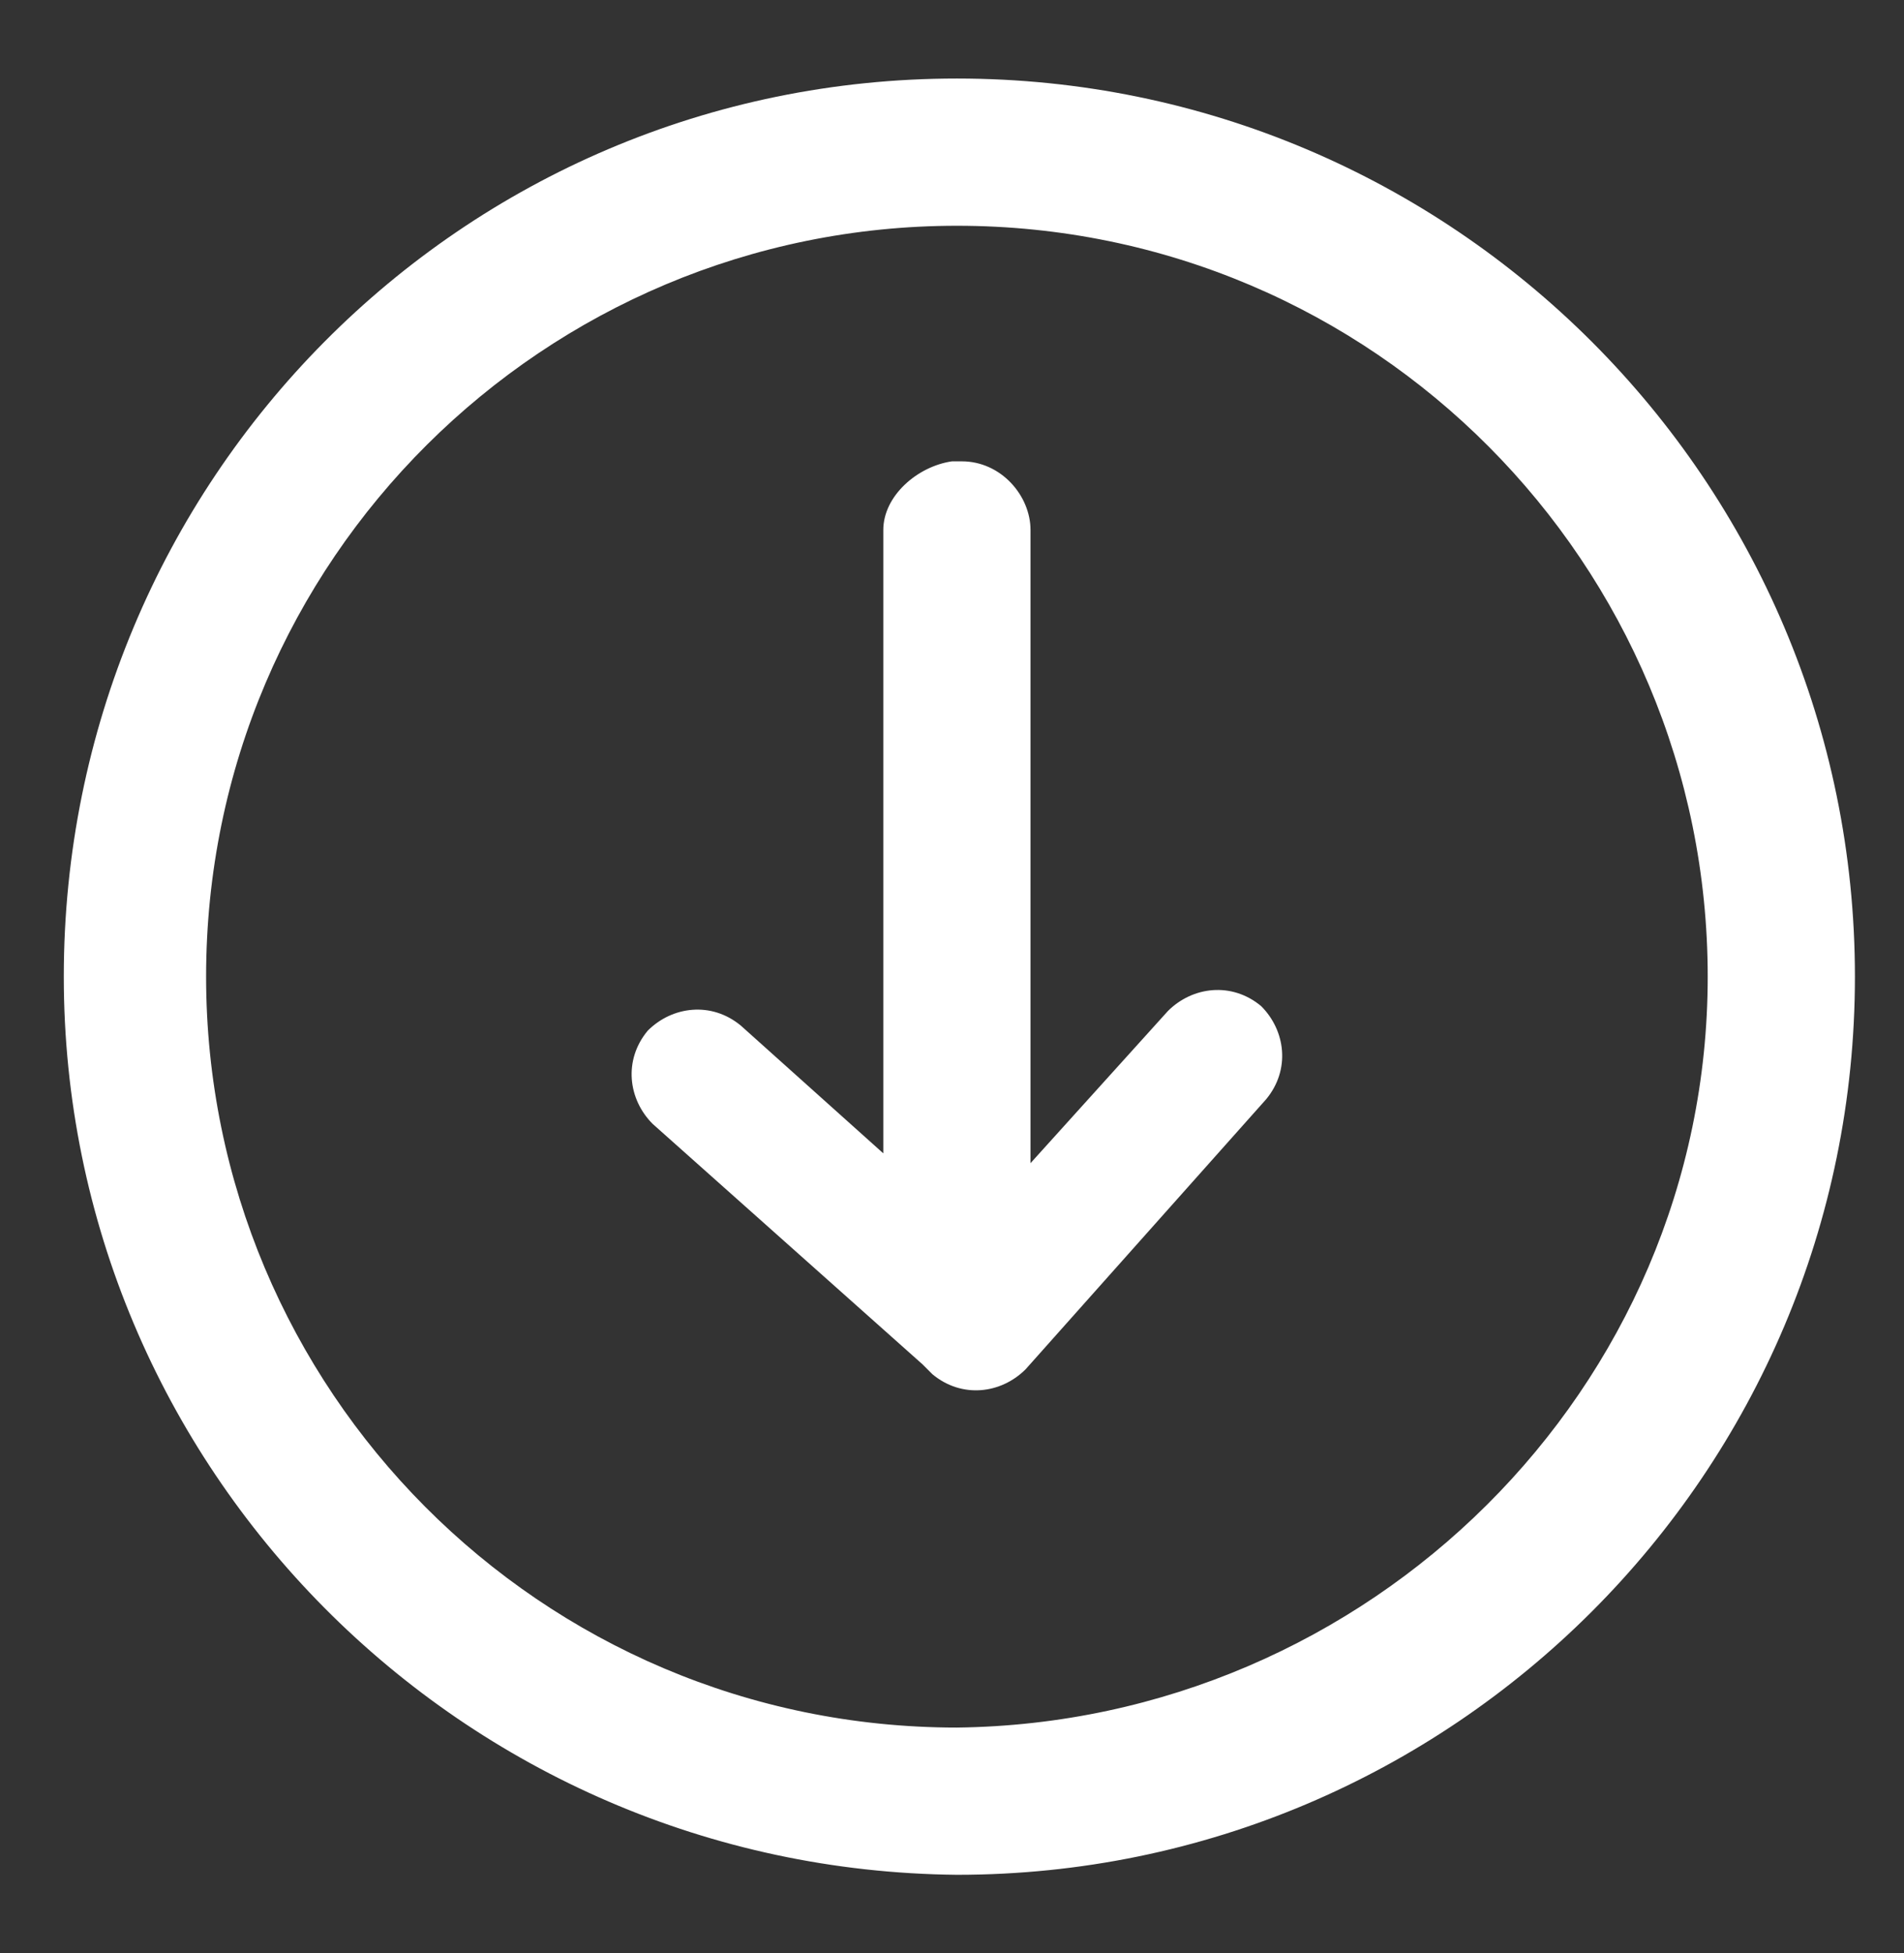
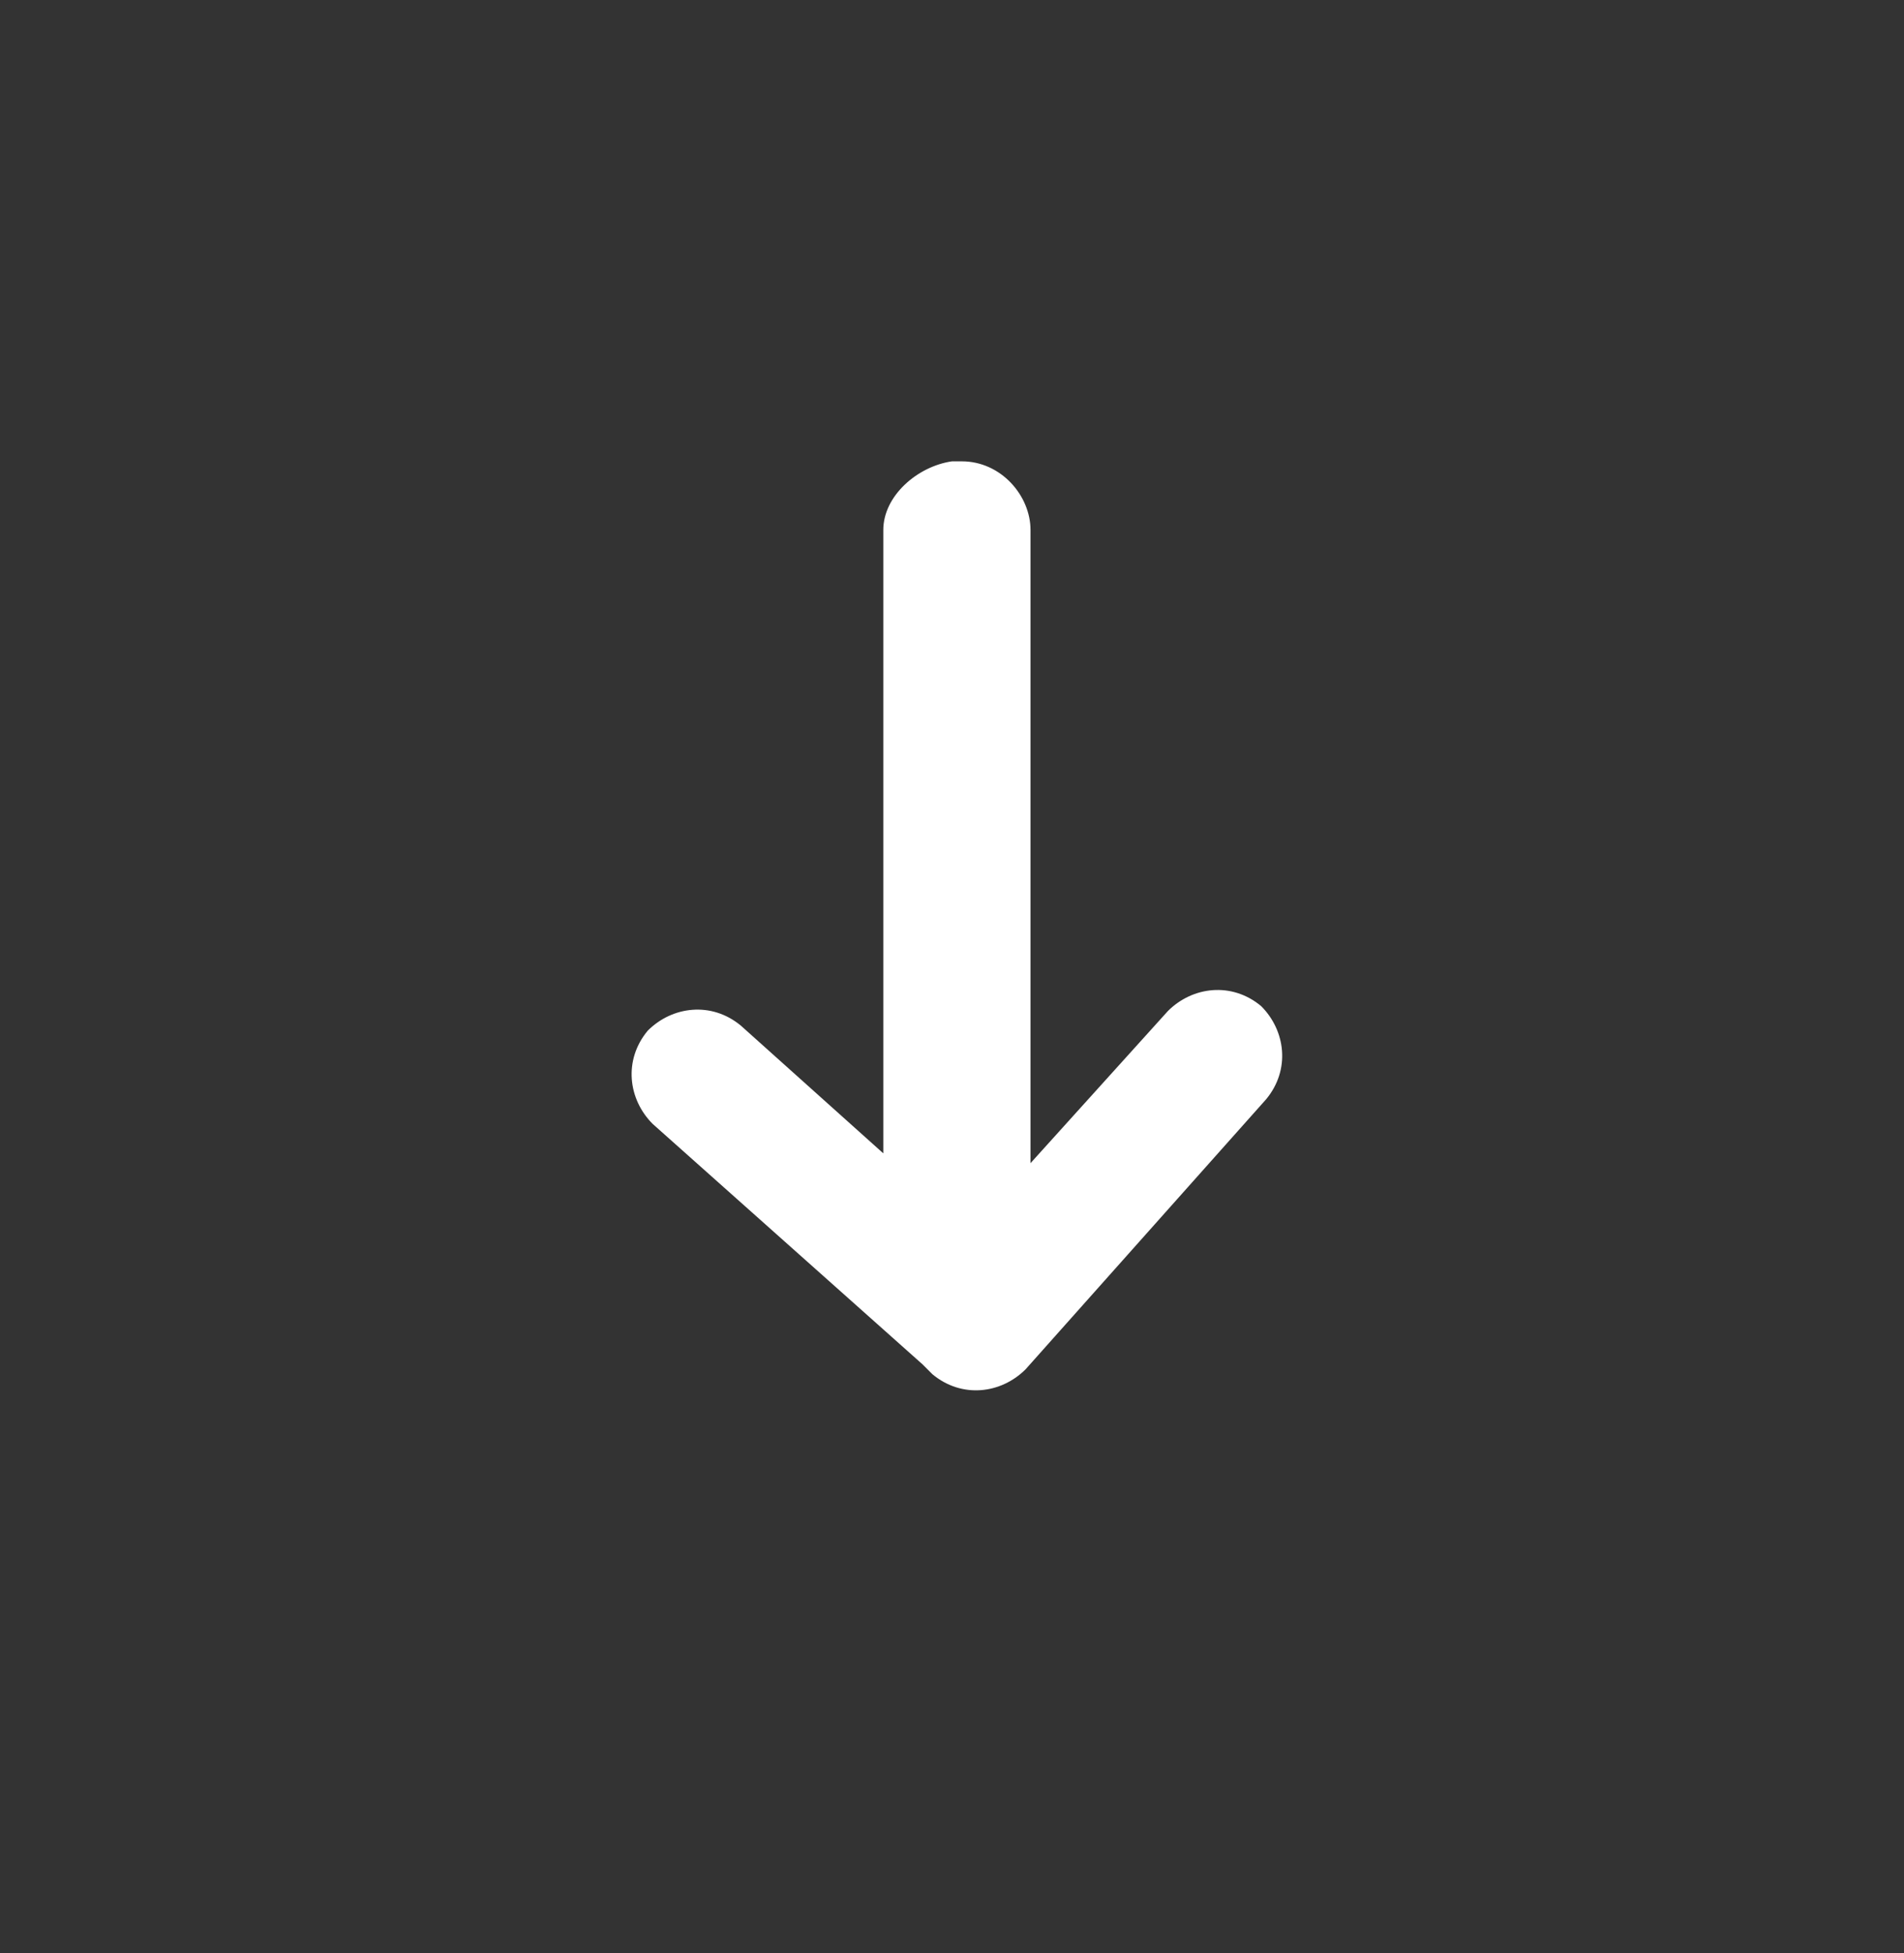
<svg xmlns="http://www.w3.org/2000/svg" version="1.1" id="Layer_1" x="0px" y="0px" viewBox="0 0 38.8 39.8" style="enable-background:new 0 0 38.8 39.8;" xml:space="preserve">
  <rect x="0" y="0" width="38.8" height="39.8" fill="#333333" stroke="none" />
  <style type="text/css">
	.st0{fill:#FFFFFF;}
</style>
  <path class="st0" d="M18,10.8v12.7l-2.9-2.6c-0.6-0.5-1.4-0.4-1.9,0.1c-0.5,0.6-0.4,1.4,0.1,1.9l5.5,4.9c0,0,0.1,0.1,0.1,0.1  c0,0,0.1,0.1,0.1,0.1c0.6,0.5,1.4,0.4,1.9-0.1l4.9-5.5c0.5-0.6,0.4-1.4-0.1-1.9c-0.6-0.5-1.4-0.4-1.9,0.1L21,23.7V10.8  c0-0.7-0.6-1.4-1.4-1.4h-0.2C18.7,9.5,18,10.1,18,10.8z" />
  <g>
-     <path class="st0" d="M1.3,19.9C1.3,9.8,9.4,1.6,19.5,1.6c10.1,0,18.3,8.2,18.3,18.3c0,10.1-8.2,18.3-18.3,18.3   C9.4,38.1,1.3,29.9,1.3,19.9z M34.8,19.9c0-8.4-6.8-15.3-15.3-15.3c-8.4,0-15.3,6.8-15.3,15.3c0,8.4,6.8,15.3,15.3,15.3   C27.9,35.1,34.8,28.3,34.8,19.9z" />
-   </g>
+     </g>
</svg>